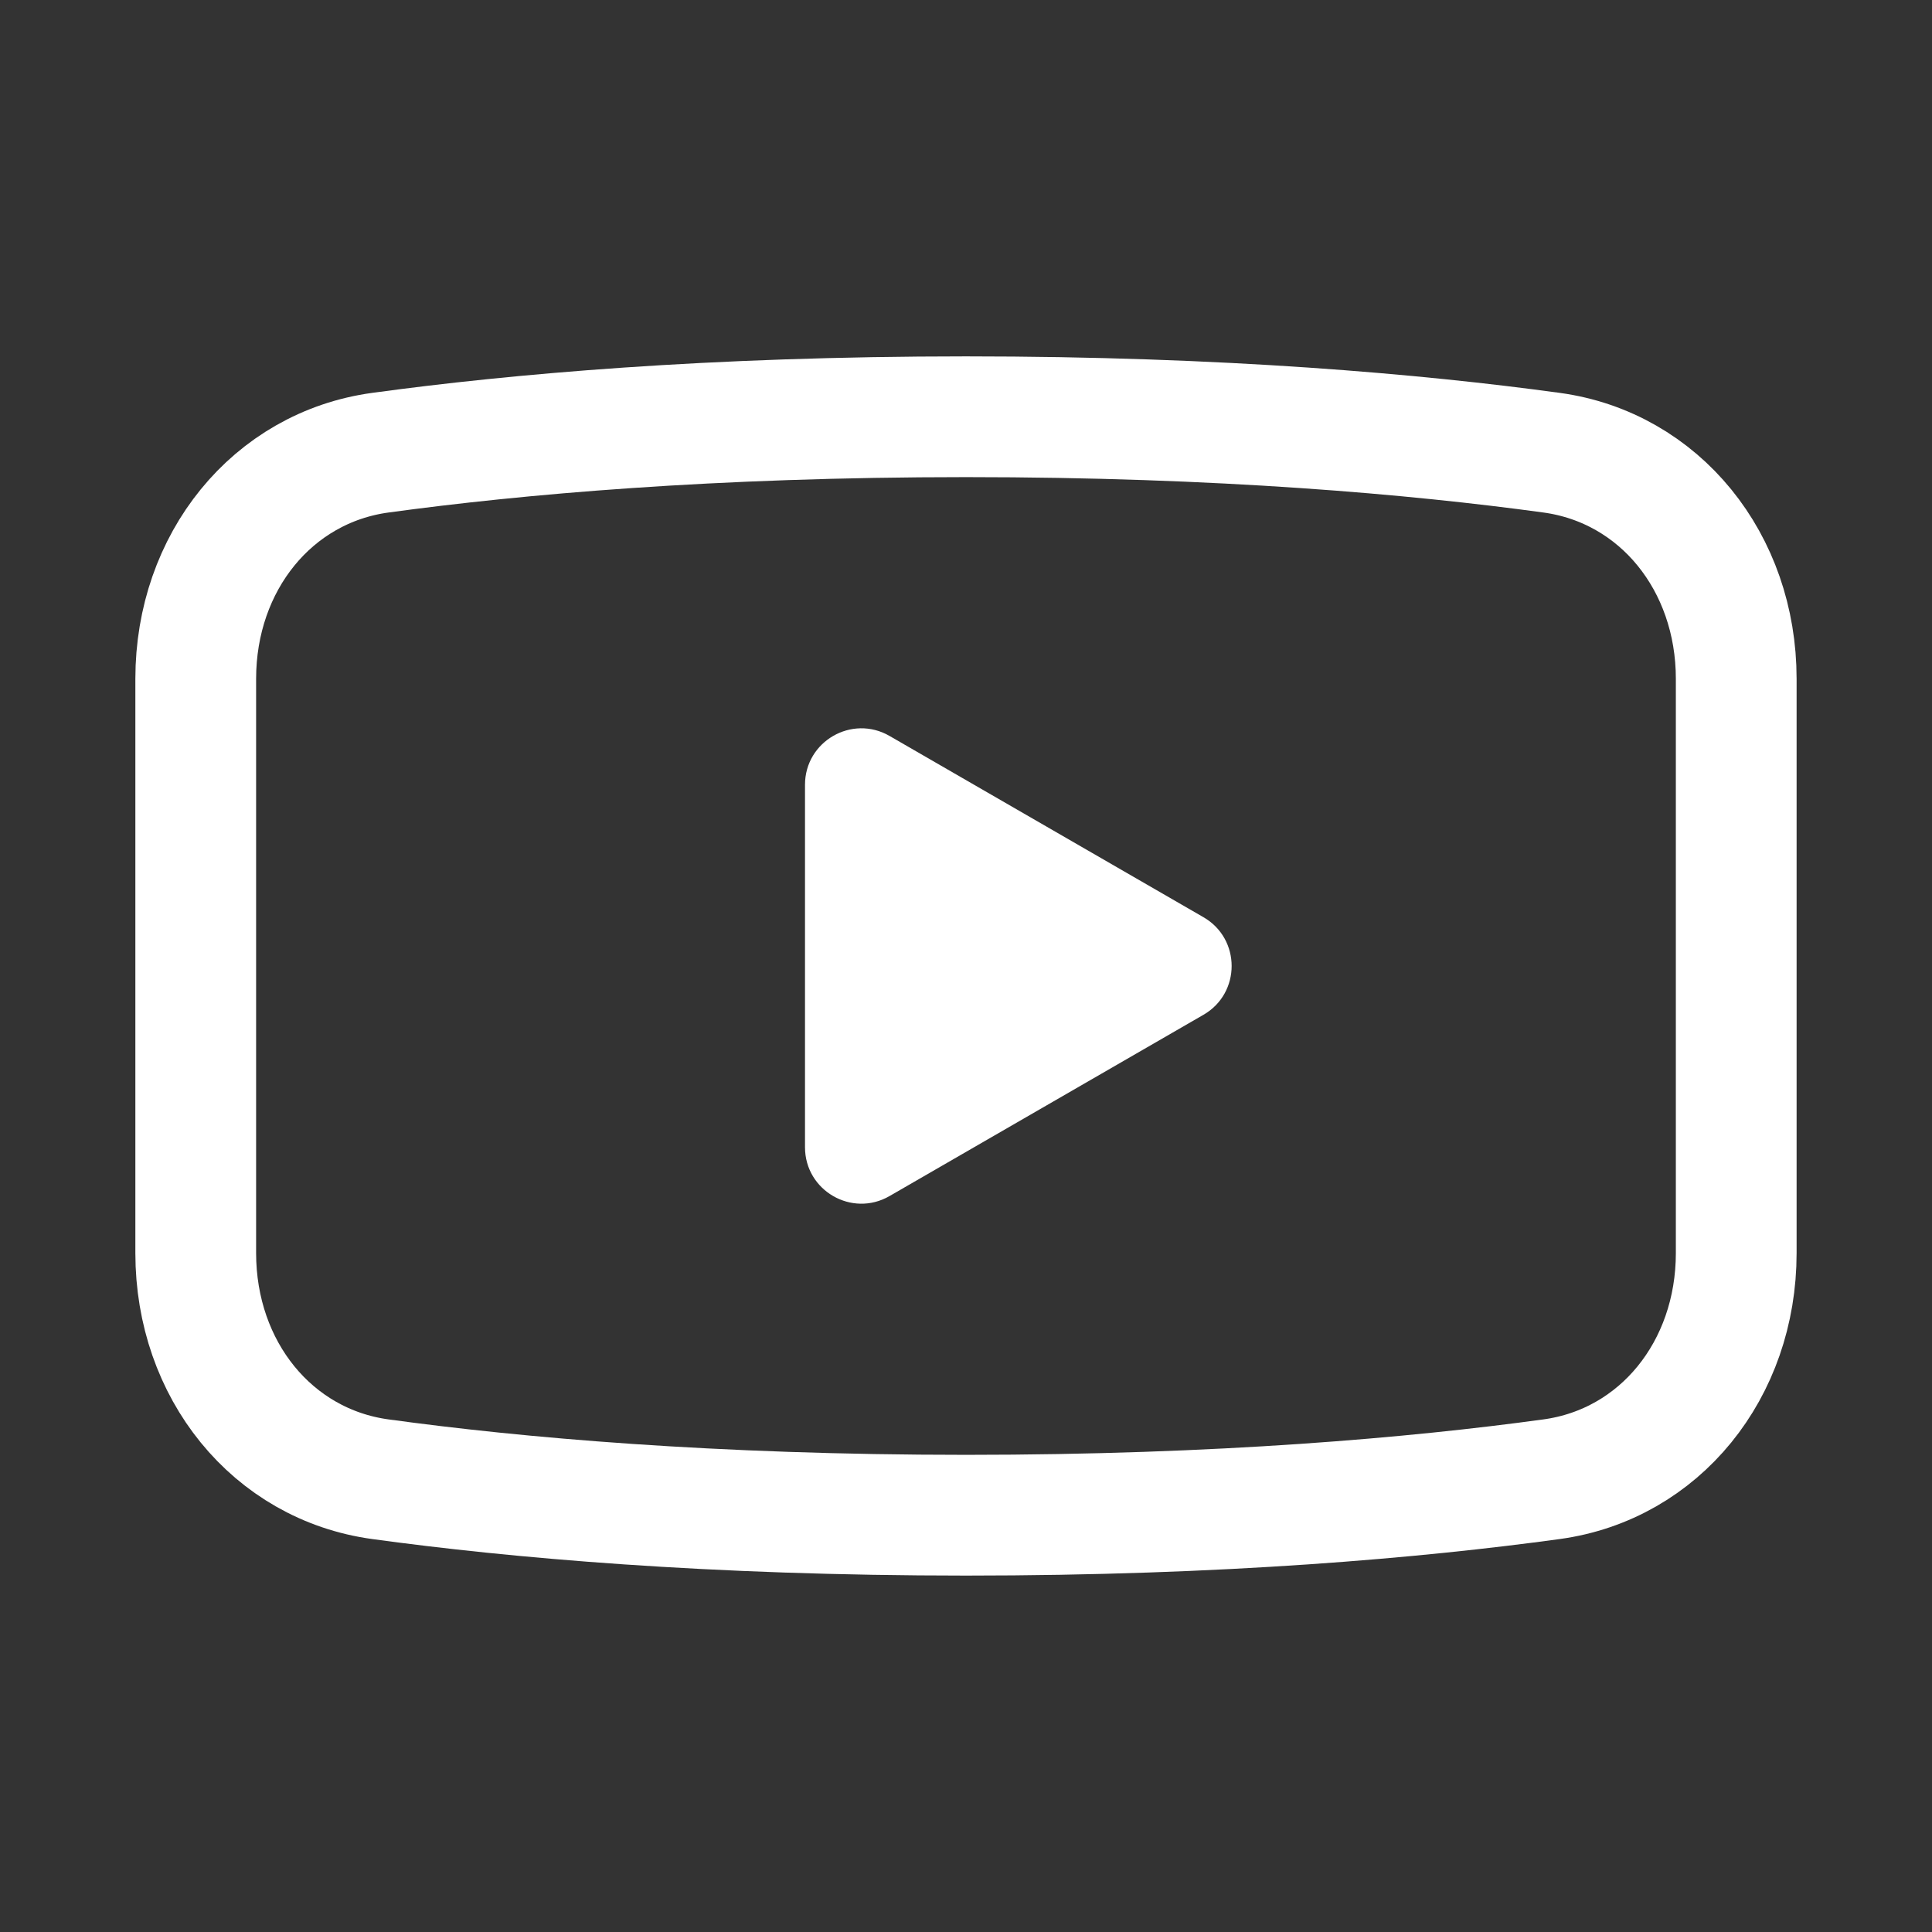
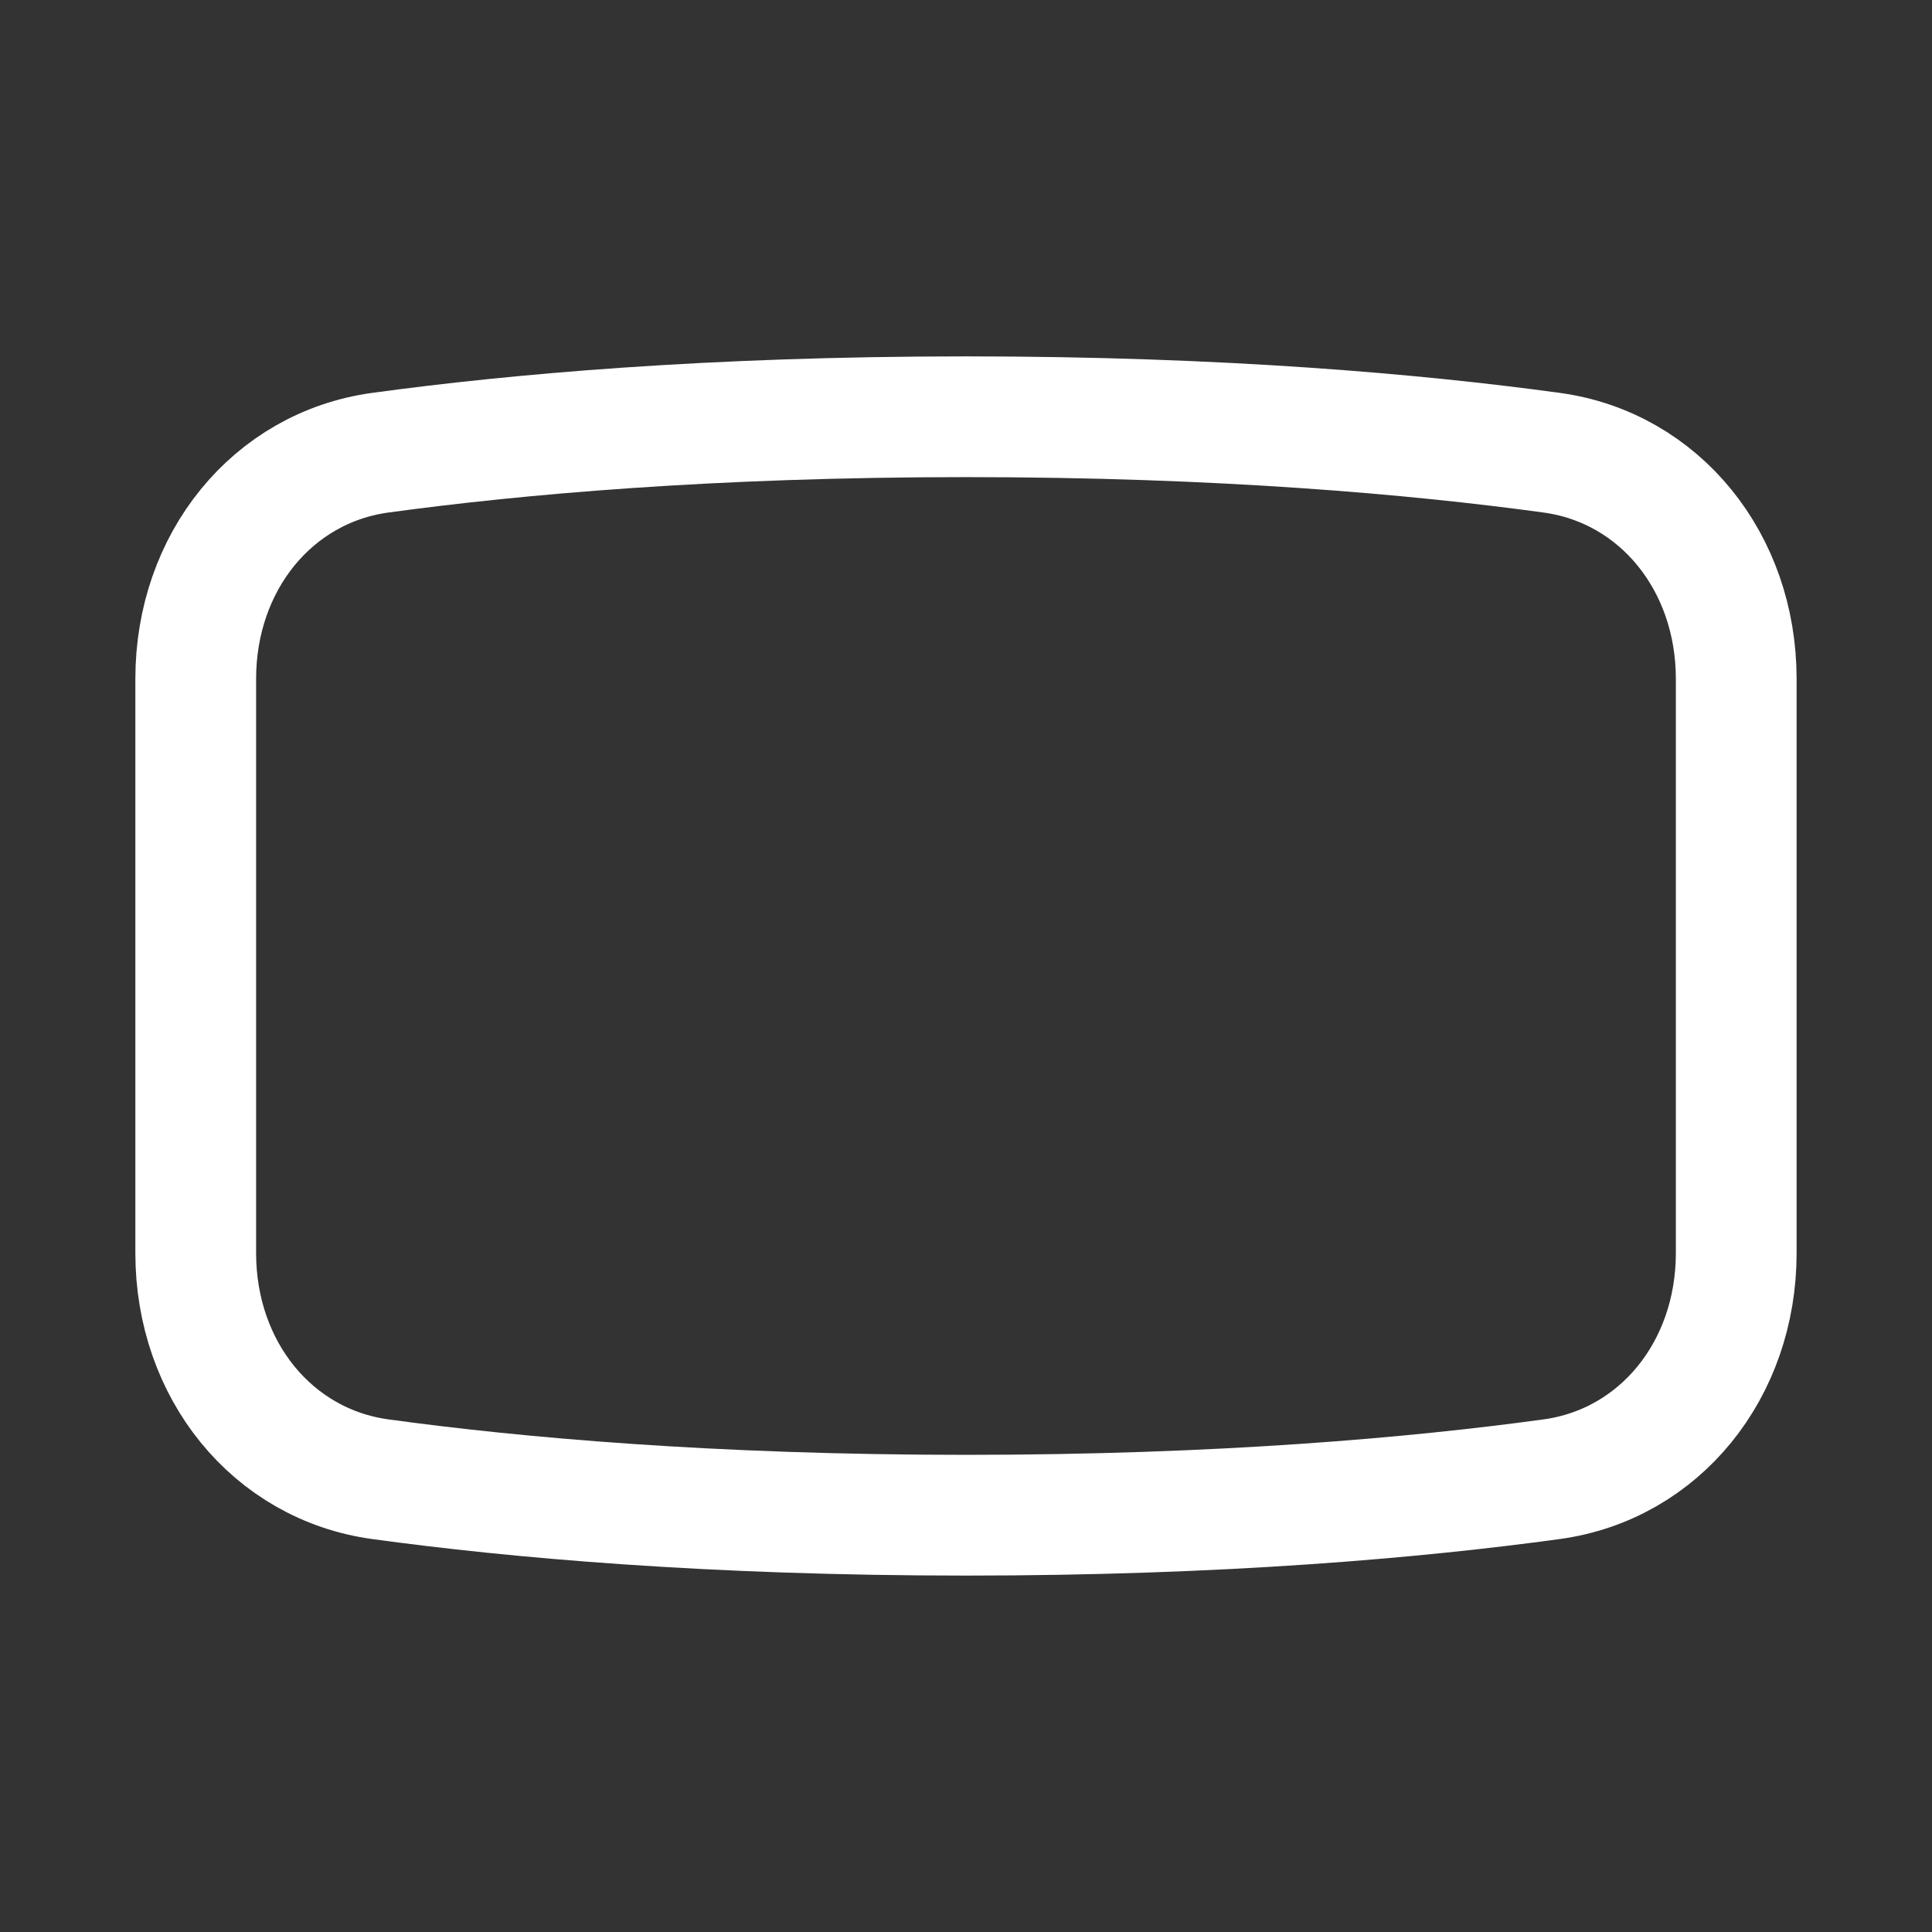
<svg xmlns="http://www.w3.org/2000/svg" width="48" height="48" viewBox="0 0 48 48" fill="none">
  <rect x="0" y="0" width="48" height="48" fill="#333333" stroke="none" />
  <path d="M24 10.354C30.34 10.354 35.191 10.788 38.549 11.247C41.232 11.614 43.136 13.964 43.136 16.865L43.136 31.133C43.136 34.034 41.232 36.384 38.549 36.751C35.191 37.211 30.34 37.645 24 37.645C17.66 37.645 12.809 37.211 9.45 36.751C6.767 36.384 4.863 34.034 4.863 31.133L4.863 16.865C4.863 13.964 6.767 11.614 9.45 11.247C12.809 10.788 17.659 10.354 24 10.354Z" stroke="white" stroke-width="3" stroke-linejoin="round" />
-   <path d="M29.9 22.788C30.833 23.326 30.833 24.674 29.9 25.212L22.1 29.716C21.167 30.255 20 29.581 20 28.503L20 19.497C20 18.419 21.167 17.745 22.1 18.284L29.9 22.788Z" fill="white" />
</svg>